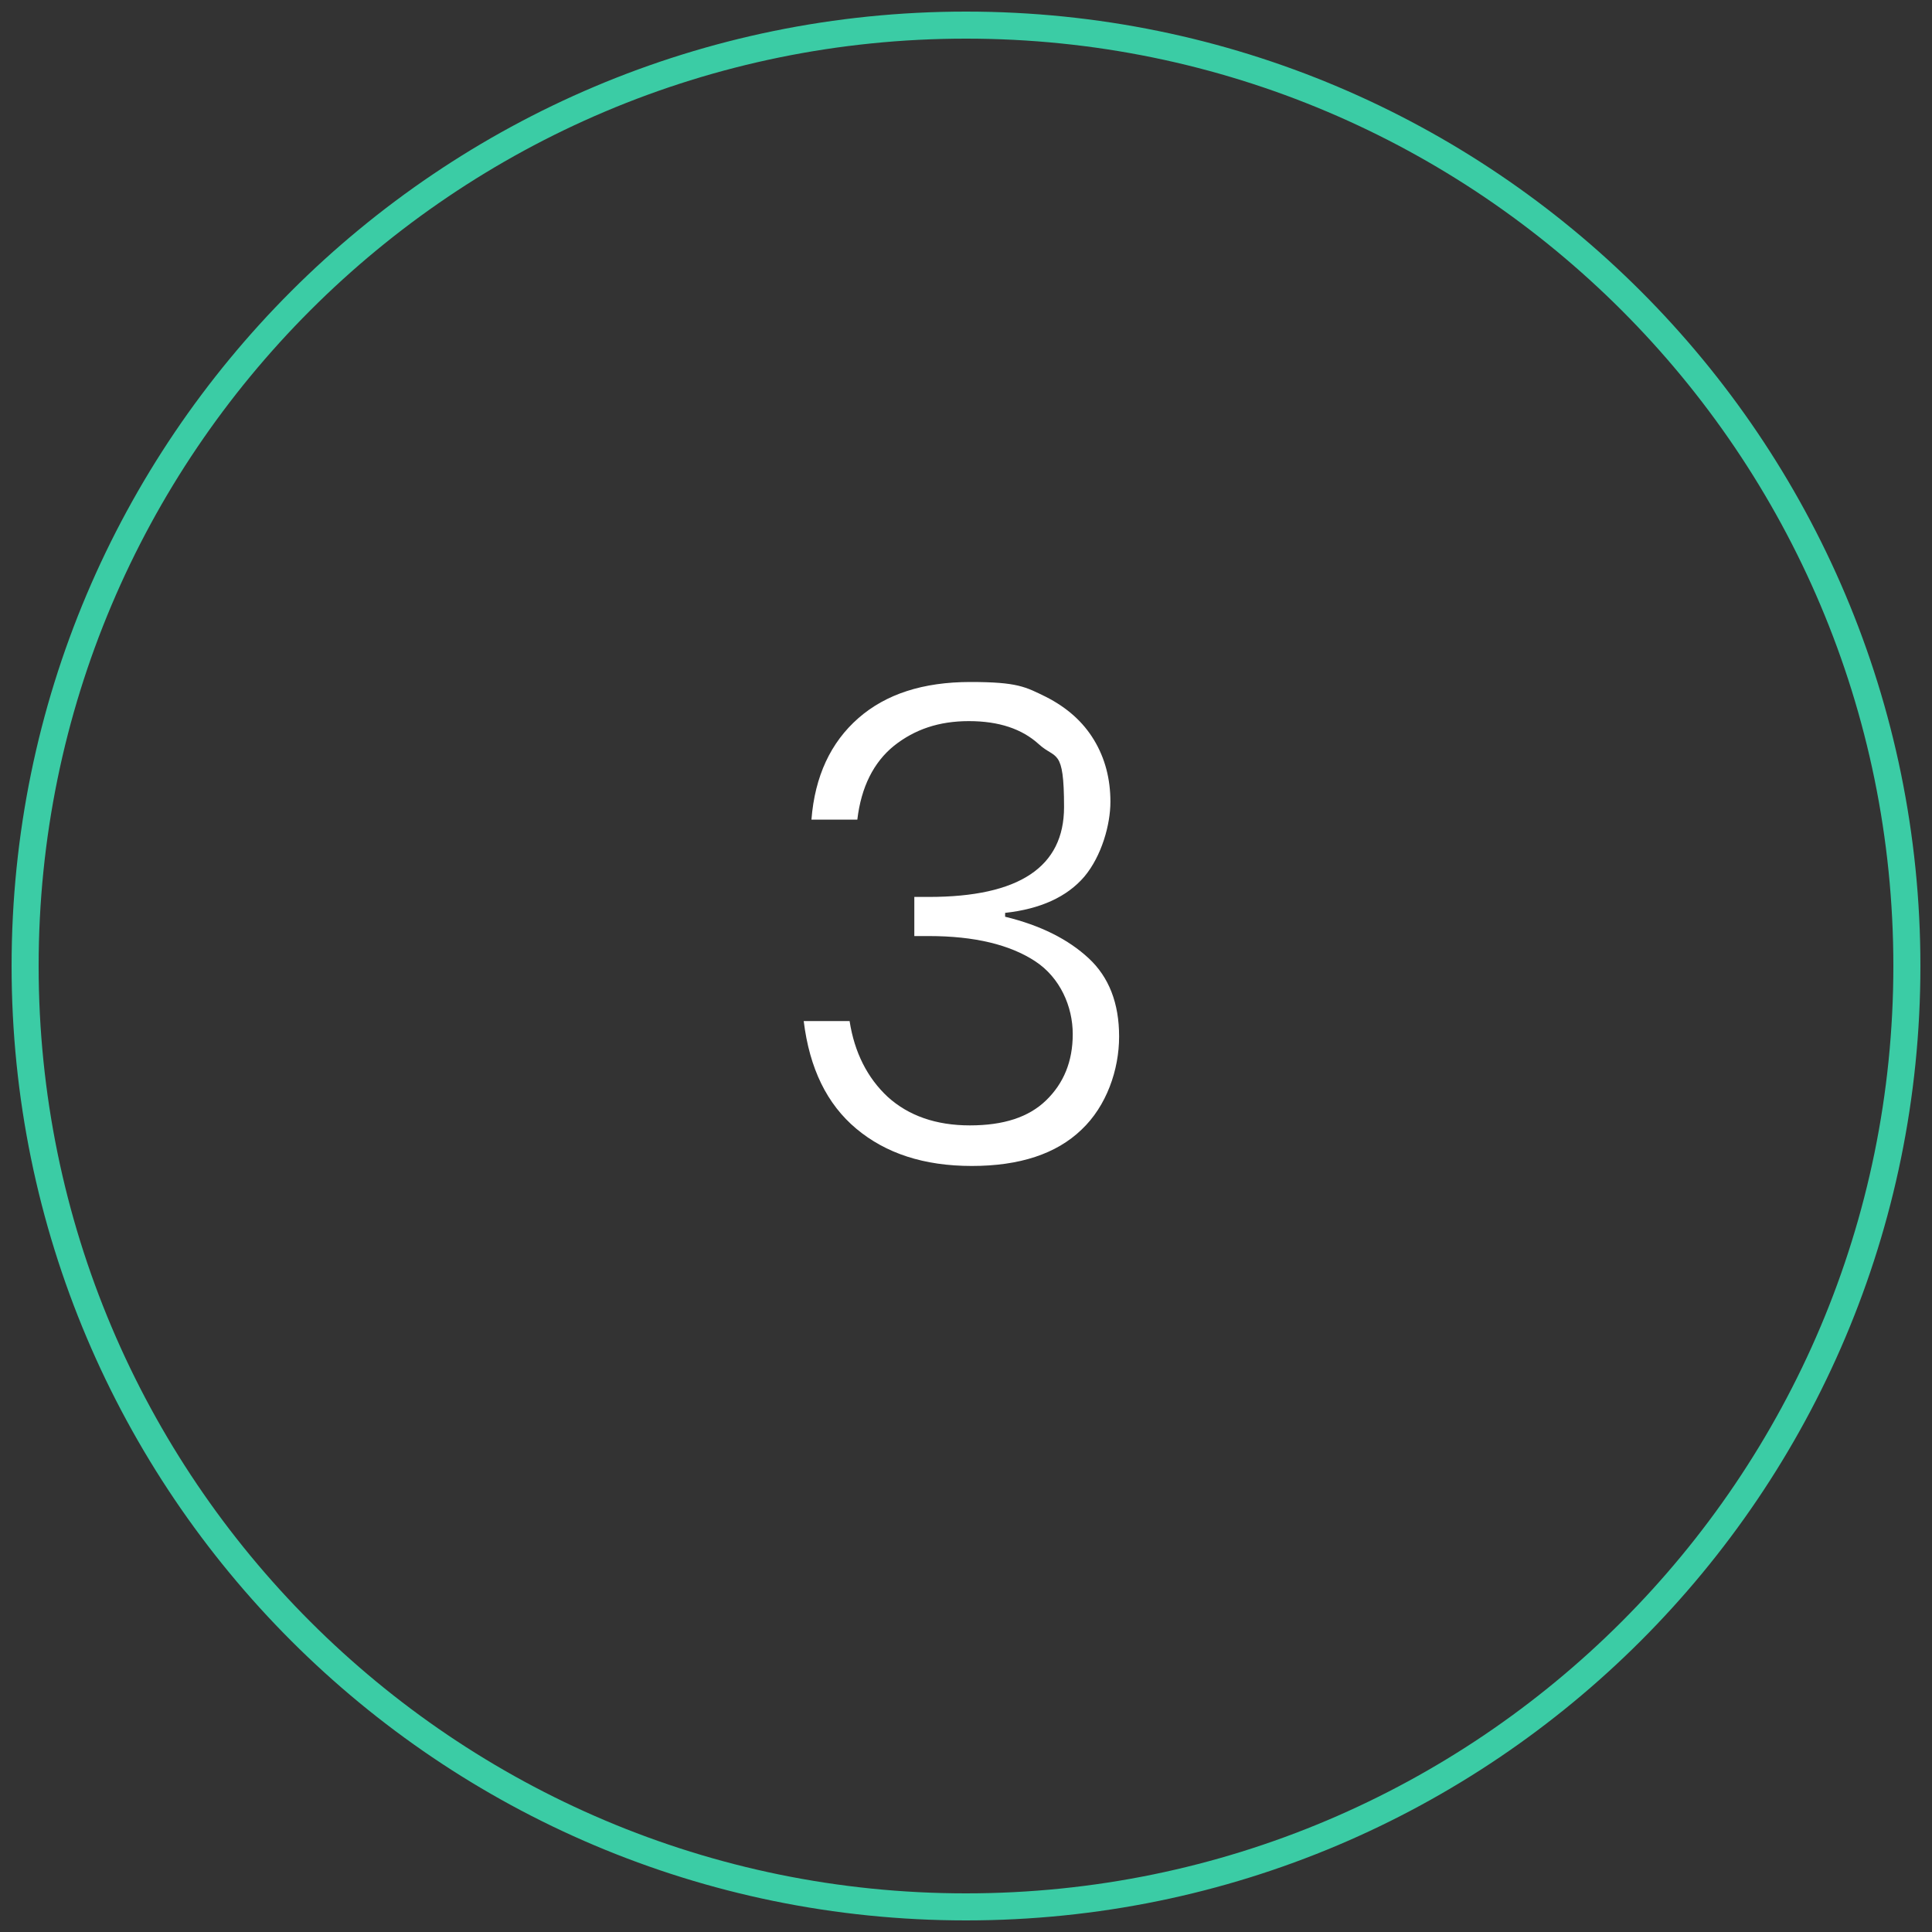
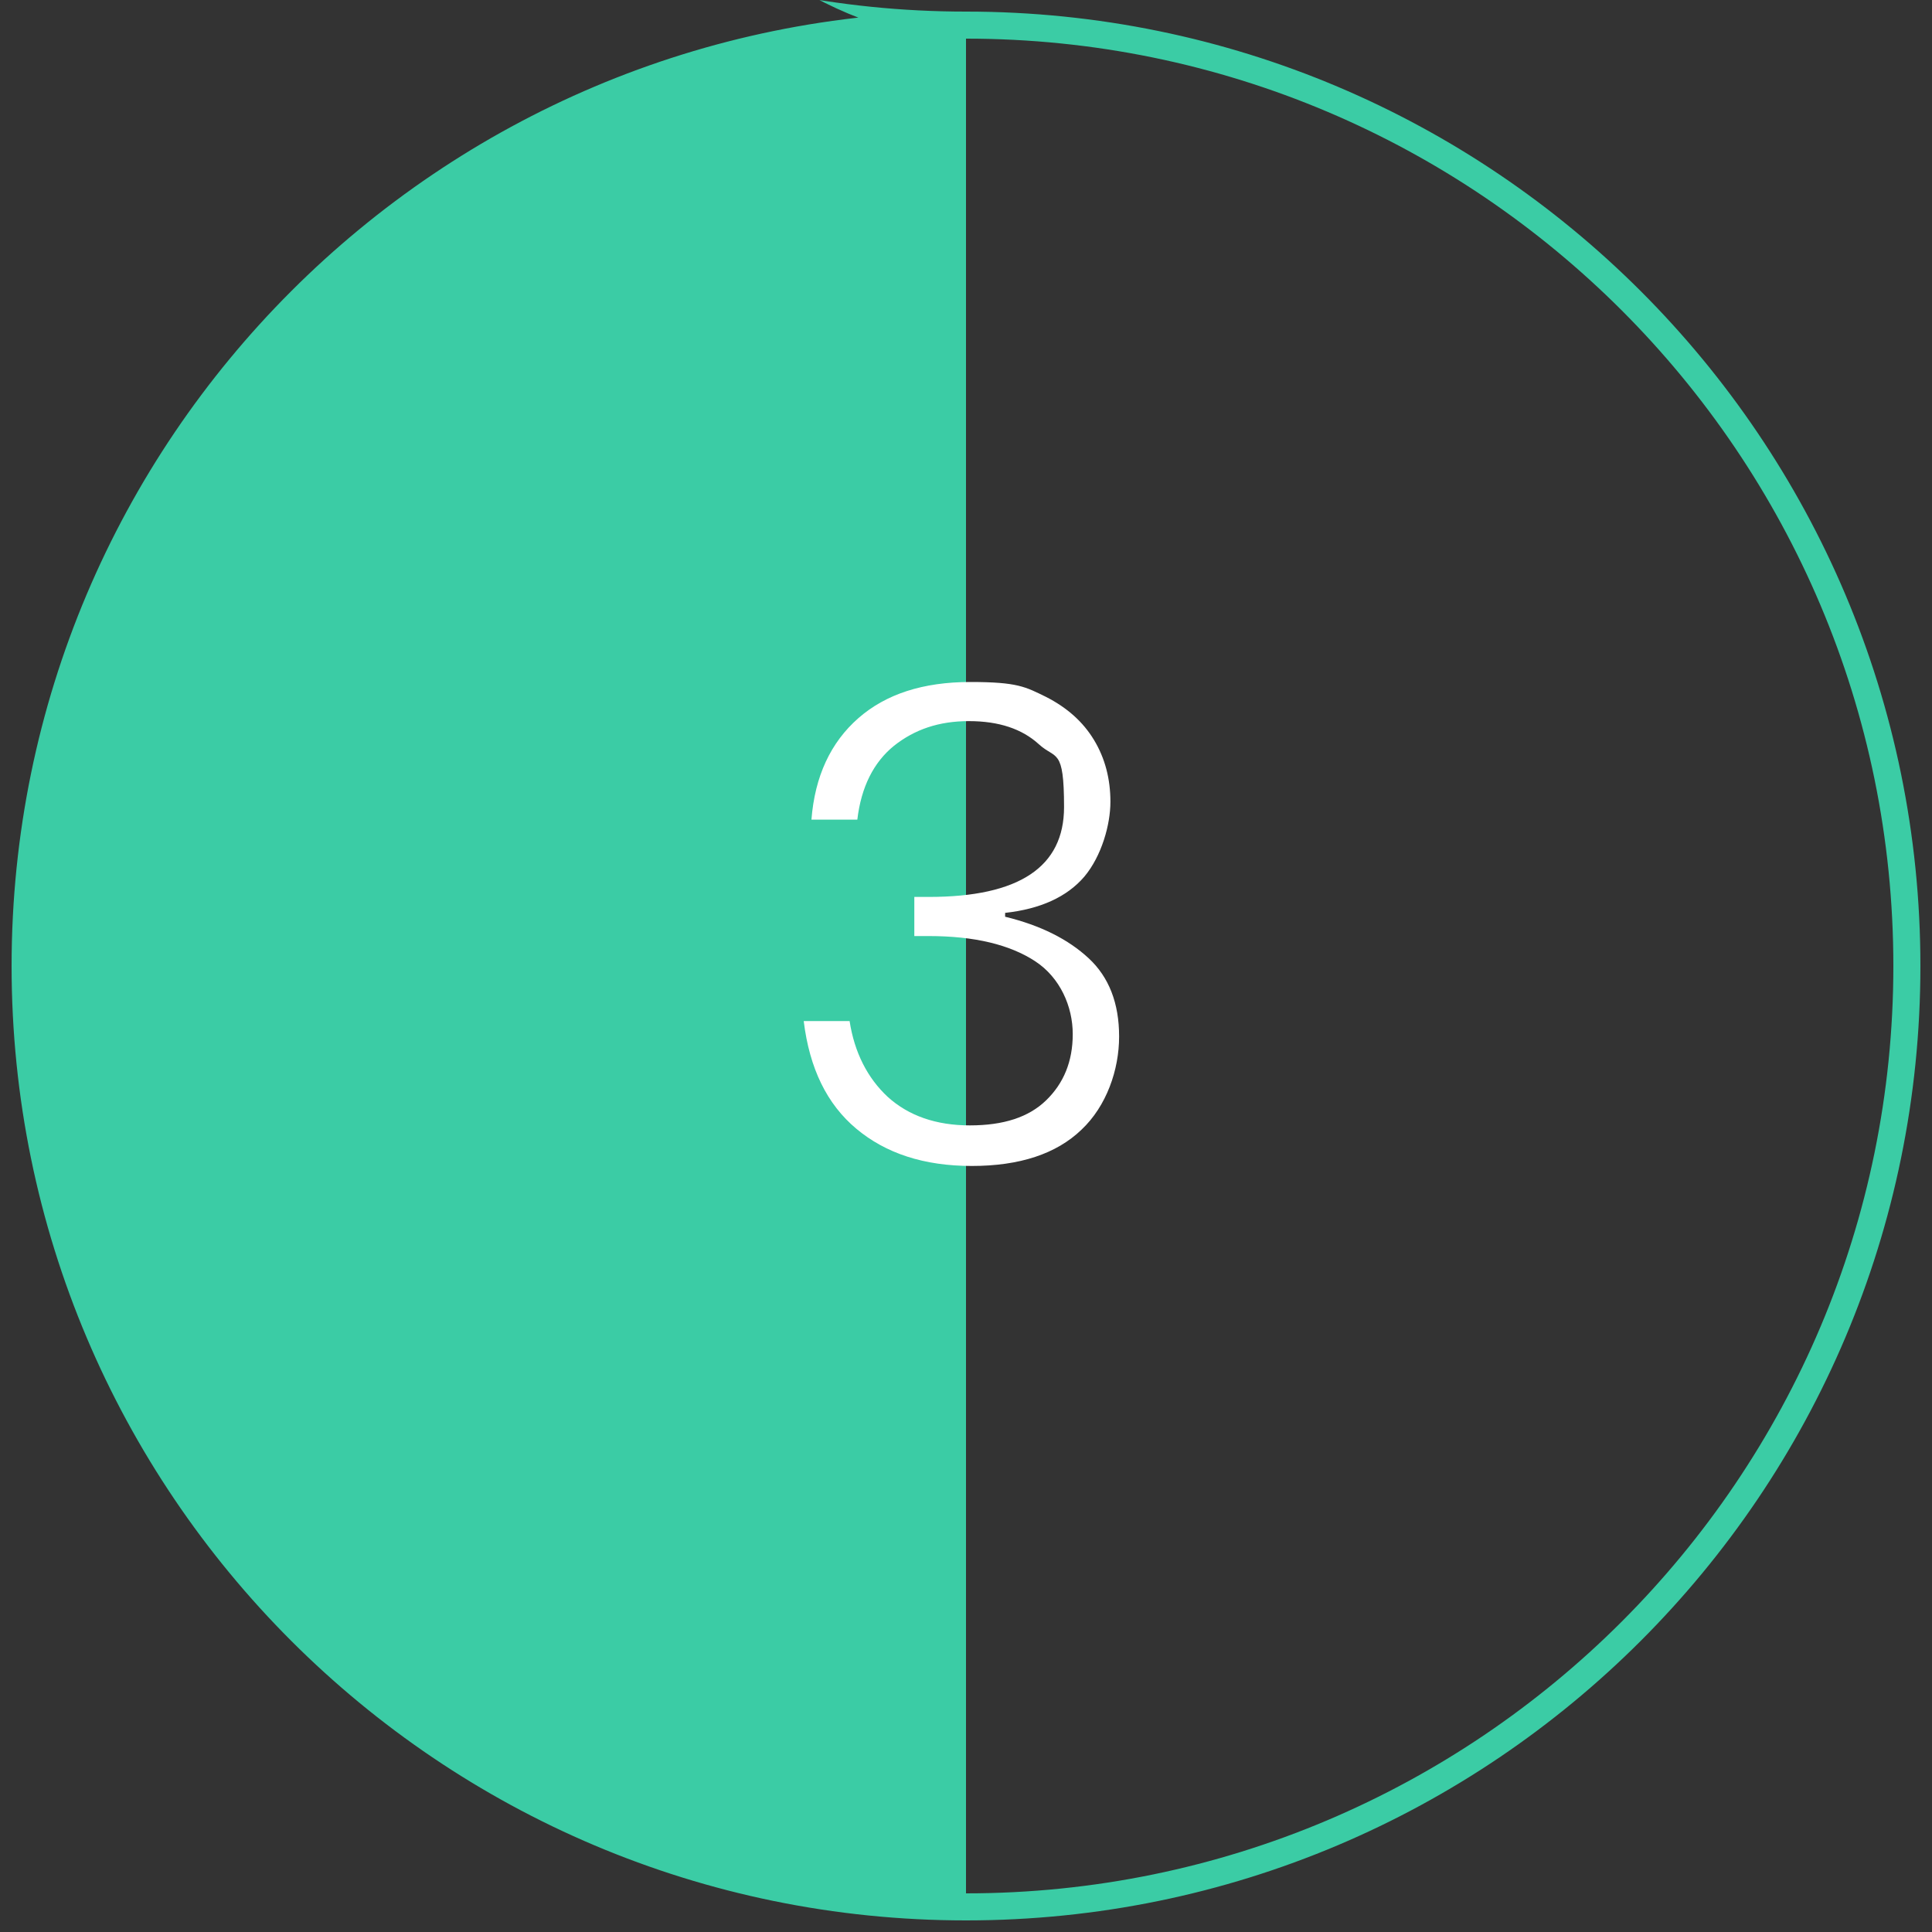
<svg xmlns="http://www.w3.org/2000/svg" id="Ebene_1" version="1.1" viewBox="0 0 400 400">
  <rect x="0" y="0" width="400" height="400" fill="#333333" stroke="none" />
  <defs>
    <style>
      .st0 {
        fill: none;
      }

      .st1 {
        fill: #3bcca5;
      }

      .st2 {
        fill: #fff;
      }
    </style>
  </defs>
  <g id="Gruppe_42">
    <g id="Ellipse_12">
-       <circle class="st0" cx="200.4" cy="199.8" r="197.8" />
-     </g>
+       </g>
  </g>
-   <path class="st1" d="M200,2.4C90.9,2.4,2.4,90.9,2.4,200s88.5,197.6,197.6,197.6,197.6-88.5,197.6-197.6S309.1,2.4,200,2.4ZM200,392c-106,0-192-86-192-192S94,8,200,8s192,86,192,192-86,192-192,192Z" />
+   <path class="st1" d="M200,2.4C90.9,2.4,2.4,90.9,2.4,200s88.5,197.6,197.6,197.6,197.6-88.5,197.6-197.6S309.1,2.4,200,2.4Zc-106,0-192-86-192-192S94,8,200,8s192,86,192,192-86,192-192,192Z" />
  <path class="st2" d="M216.6,144.3c4.3,2.2,7.6,5.1,9.9,8.9,2.3,3.8,3.4,8.1,3.4,12.8s-1.8,11.2-5.4,15.5c-3.6,4.2-9.1,6.7-16.4,7.5v.8c7.4,1.8,13.1,4.7,17.3,8.6,4.2,3.9,6.3,9.3,6.3,16.2s-2.6,14.4-7.8,19.3c-5.2,5-12.8,7.5-22.7,7.5s-17.8-2.6-23.9-7.7c-6.1-5.1-9.7-12.5-10.9-22.3h9.5c1,6.5,3.7,11.8,7.9,15.7,4.3,3.9,10,5.9,17,5.9s12.2-1.7,15.8-5.2,5.5-8,5.5-13.7-2.6-11.7-7.8-15.1c-5.2-3.4-12.5-5.2-22-5.2h-3v-8.1h3c18.7,0,28-6.2,28-18.6s-1.7-9.8-5.2-13-8.3-4.8-14.5-4.8-11.2,1.7-15.5,5.1c-4.2,3.4-6.8,8.5-7.6,15.3h-9.5c.7-9,4-16,9.7-21s13.4-7.5,23.2-7.5,11.4,1,15.7,3.1Z" />
</svg>